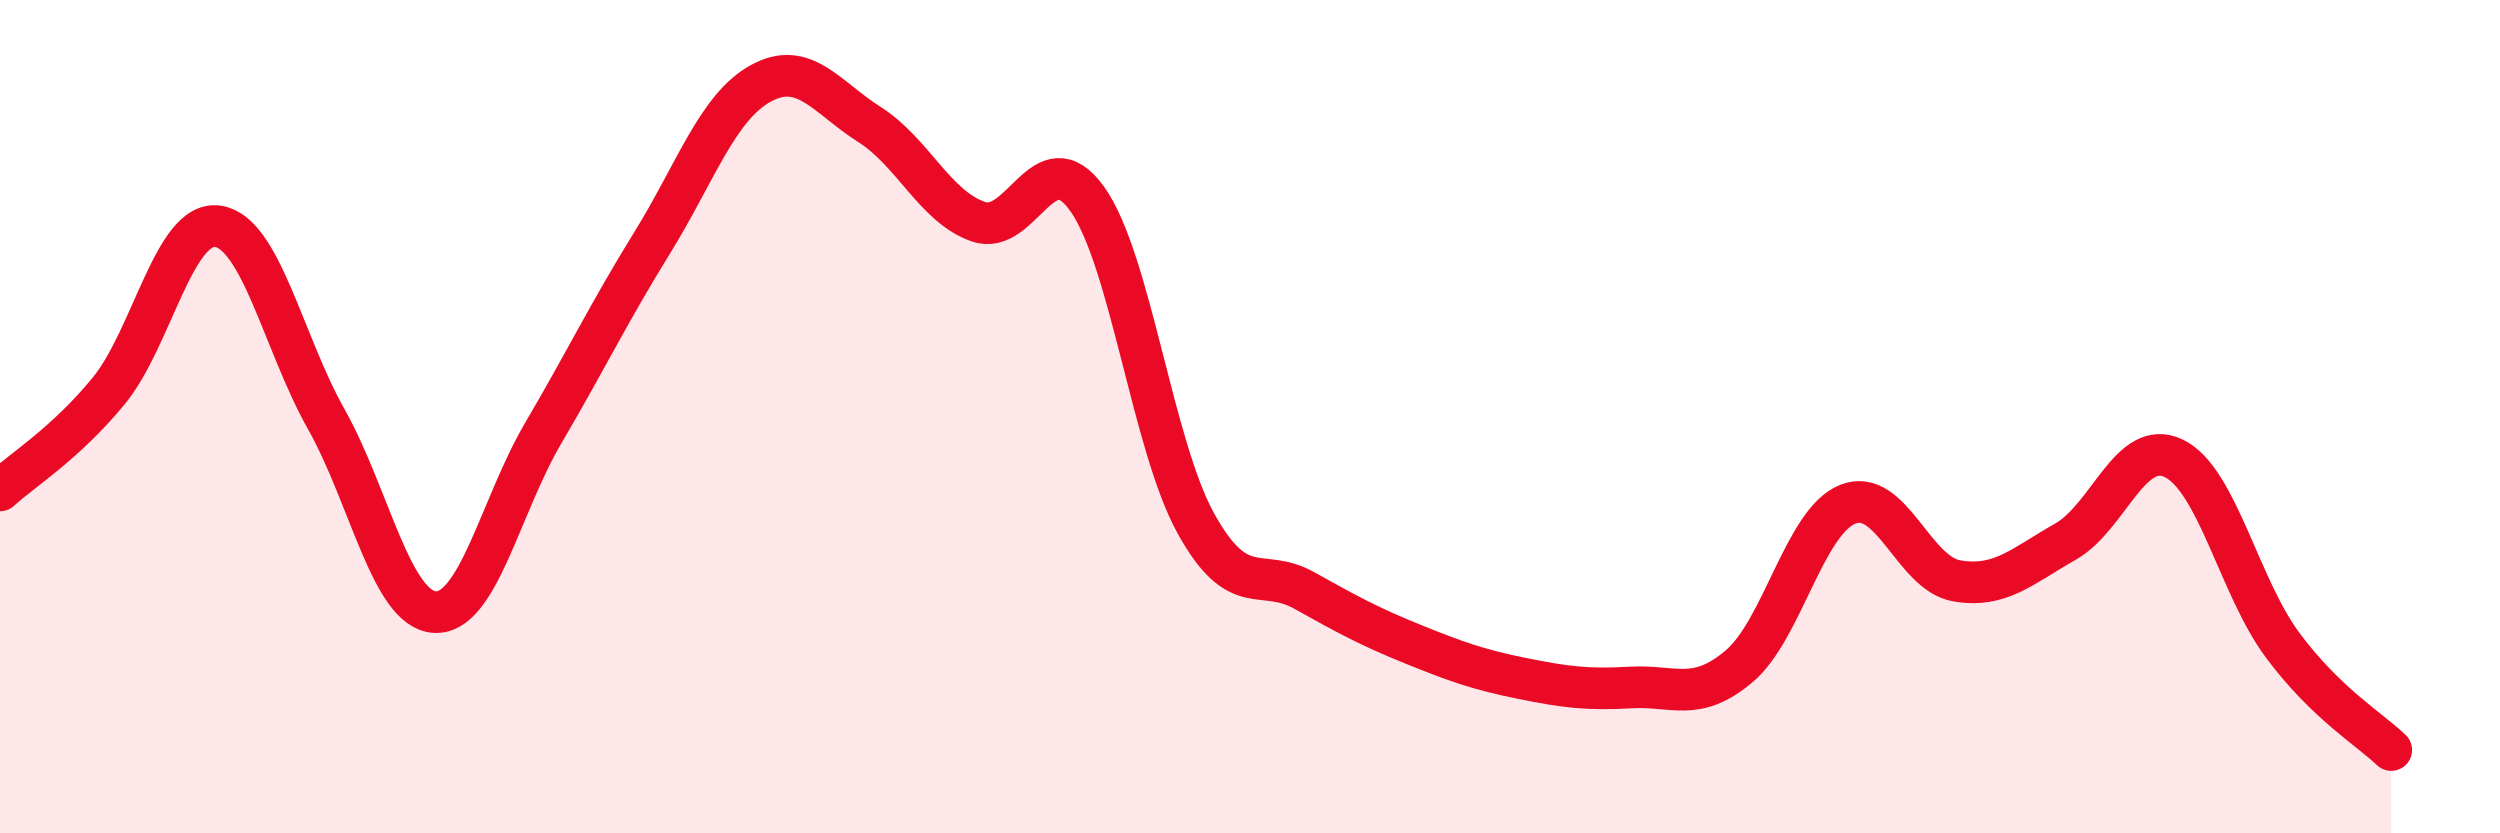
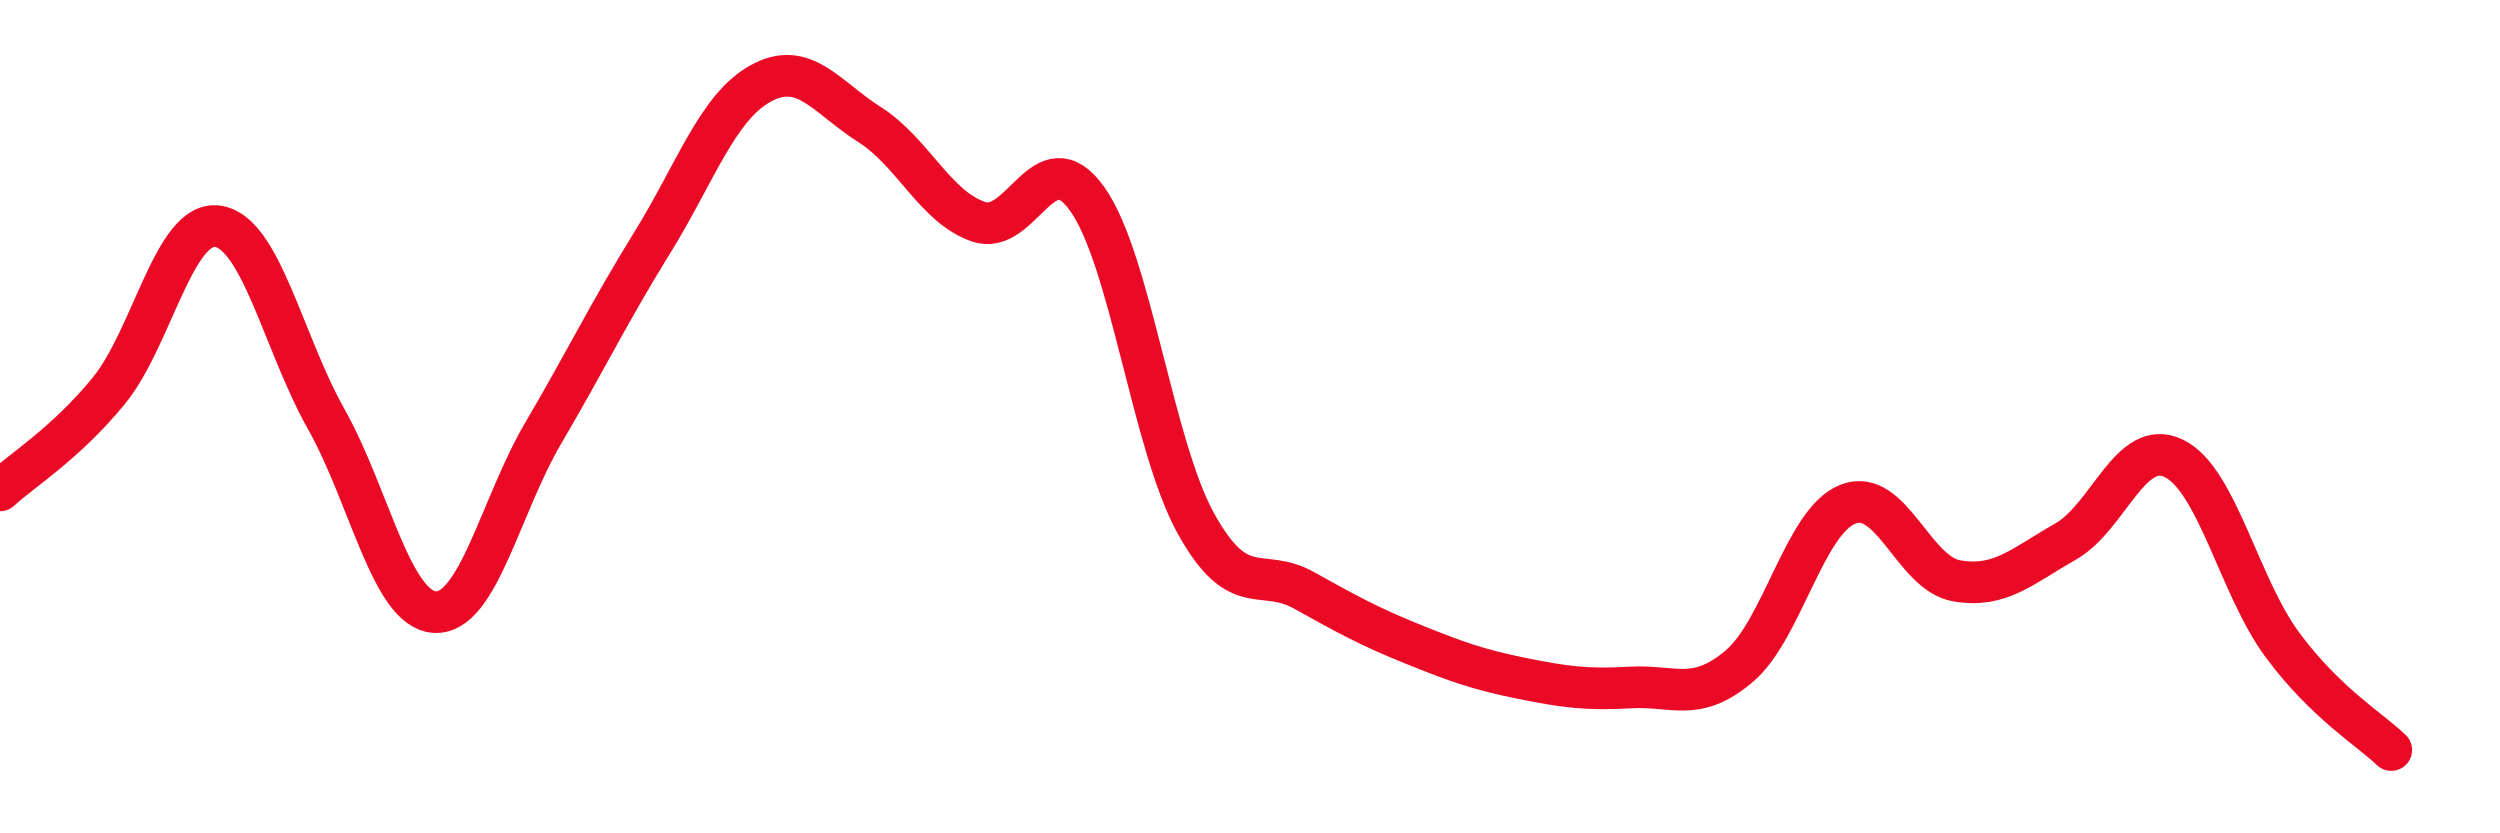
<svg xmlns="http://www.w3.org/2000/svg" width="60" height="20" viewBox="0 0 60 20">
-   <path d="M 0,11.77 C 0.52,11.29 1.57,10.65 2.61,9.38 C 3.65,8.11 4.18,5.29 5.22,5.43 C 6.26,5.57 6.79,8.21 7.83,10.06 C 8.87,11.91 9.39,14.62 10.43,14.69 C 11.47,14.76 12,12.16 13.04,10.39 C 14.08,8.62 14.61,7.51 15.65,5.83 C 16.69,4.15 17.22,2.57 18.26,2 C 19.3,1.43 19.83,2.33 20.87,2.99 C 21.91,3.65 22.44,4.96 23.48,5.32 C 24.52,5.68 25.05,3.32 26.09,4.77 C 27.13,6.22 27.66,10.68 28.7,12.56 C 29.74,14.44 30.26,13.59 31.3,14.17 C 32.34,14.75 32.87,15.04 33.91,15.46 C 34.95,15.88 35.48,16.07 36.52,16.28 C 37.56,16.49 38.09,16.56 39.13,16.5 C 40.17,16.44 40.7,16.87 41.74,15.99 C 42.78,15.11 43.31,12.51 44.35,12.1 C 45.39,11.69 45.92,13.76 46.96,13.94 C 48,14.12 48.53,13.59 49.57,13 C 50.61,12.41 51.13,10.5 52.17,11 C 53.21,11.5 53.74,14.08 54.78,15.48 C 55.82,16.88 56.87,17.5 57.39,18L57.39 20L0 20Z" fill="#EB0A25" opacity="0.1" stroke-linecap="round" stroke-linejoin="round" />
  <path d="M 0,11.77 C 0.52,11.29 1.57,10.65 2.61,9.38 C 3.65,8.11 4.18,5.29 5.22,5.43 C 6.26,5.57 6.79,8.21 7.83,10.06 C 8.87,11.91 9.39,14.62 10.43,14.69 C 11.47,14.76 12,12.16 13.04,10.39 C 14.08,8.62 14.61,7.51 15.65,5.83 C 16.69,4.15 17.22,2.57 18.26,2 C 19.3,1.43 19.83,2.33 20.87,2.99 C 21.91,3.65 22.44,4.96 23.48,5.32 C 24.52,5.68 25.05,3.32 26.09,4.77 C 27.13,6.22 27.66,10.68 28.7,12.56 C 29.74,14.44 30.26,13.59 31.3,14.17 C 32.34,14.75 32.87,15.04 33.91,15.46 C 34.95,15.88 35.48,16.07 36.52,16.28 C 37.56,16.49 38.09,16.56 39.13,16.5 C 40.17,16.44 40.7,16.87 41.74,15.99 C 42.78,15.11 43.31,12.51 44.35,12.1 C 45.39,11.69 45.92,13.76 46.96,13.94 C 48,14.12 48.53,13.59 49.57,13 C 50.61,12.41 51.13,10.5 52.17,11 C 53.21,11.5 53.74,14.08 54.78,15.48 C 55.82,16.88 56.87,17.5 57.39,18" stroke="#EB0A25" stroke-width="1" fill="none" stroke-linecap="round" stroke-linejoin="round" />
</svg>